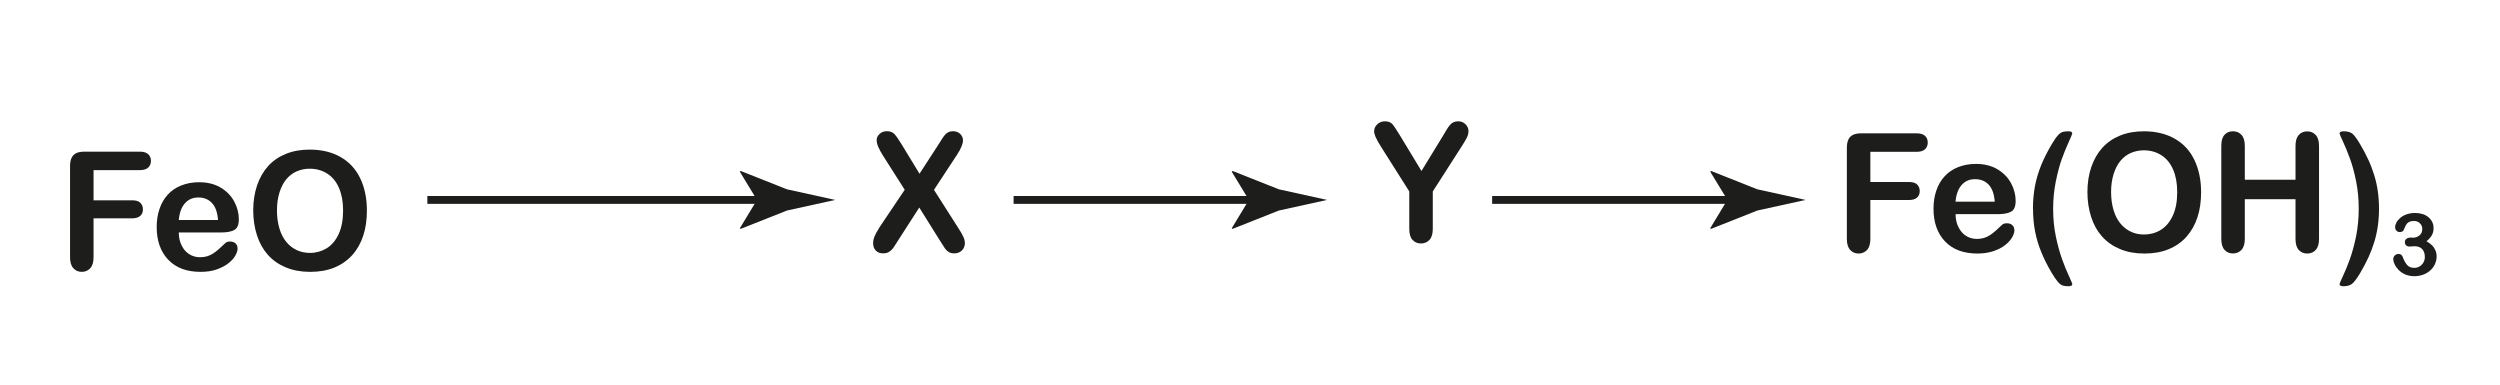
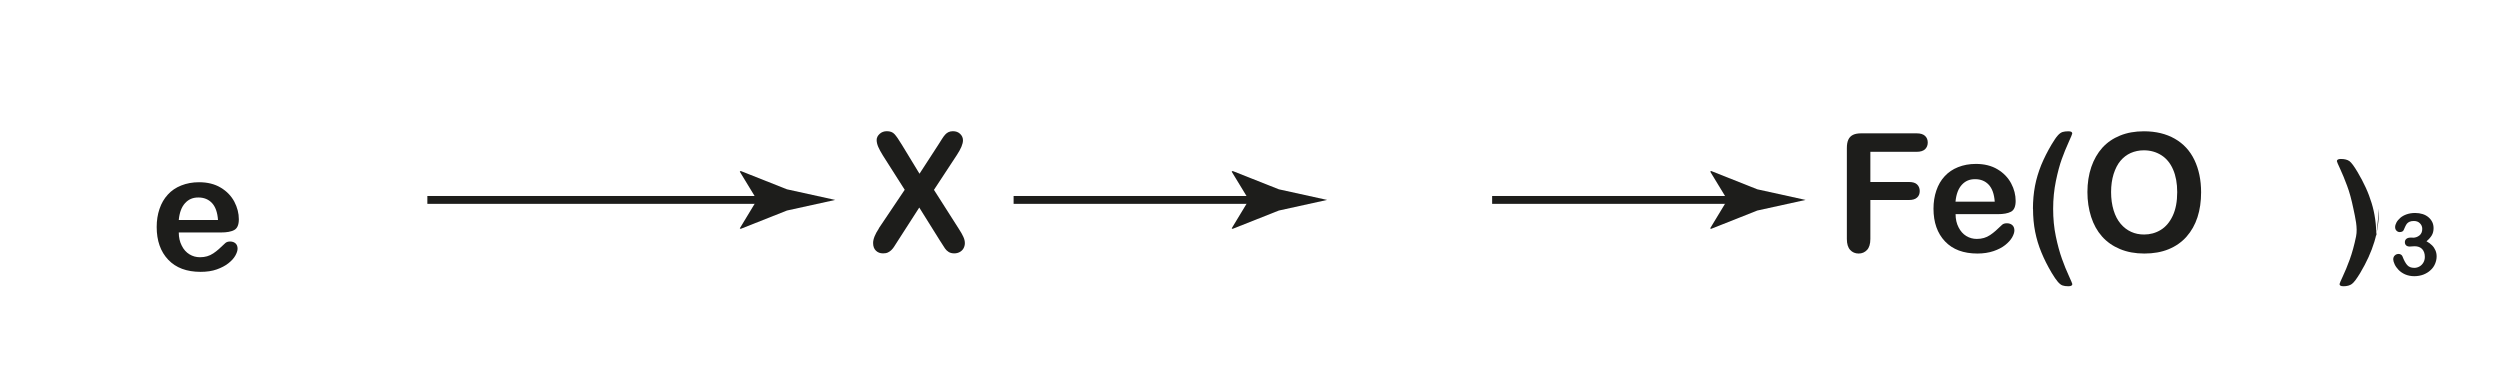
<svg xmlns="http://www.w3.org/2000/svg" id="_Слой_1" data-name="Слой_1" version="1.1" viewBox="0 0 318 49">
  <defs>
    <style> .st0 { fill: #1d1d1b; } .st1, .st2 { fill: none; } .st2 { stroke: #1d1d1b; stroke-miterlimit: 10; } </style>
  </defs>
  <g>
-     <path class="st0" d="M17.79,21.64h-5.89v3.84h4.92c.46,0,.8.1,1.02.31.22.21.34.49.34.84s-.11.63-.34.83c-.23.21-.57.31-1.02.31h-4.92v4.95c0,.63-.14,1.1-.42,1.4-.28.3-.64.46-1.07.46s-.8-.15-1.08-.46c-.28-.31-.42-.77-.42-1.39v-11.57c0-.44.06-.79.19-1.07.13-.28.33-.48.6-.61.27-.13.62-.19,1.04-.19h7.05c.48,0,.83.11,1.06.32.23.21.35.5.35.85s-.12.64-.35.86c-.23.21-.59.32-1.06.32Z" />
    <path class="st0" d="M28.12,29.57h-5.38c0,.64.13,1.2.38,1.68.24.49.57.85.98,1.1.41.25.85.37,1.34.37.33,0,.63-.04.9-.12.27-.08.54-.2.79-.37.25-.17.49-.35.7-.54s.49-.45.84-.78c.14-.12.34-.19.6-.19.28,0,.51.08.69.24.17.16.26.38.26.67,0,.25-.1.55-.29.89-.19.34-.49.66-.88.97-.39.31-.89.57-1.48.78-.59.21-1.28.31-2.05.31-1.77,0-3.14-.51-4.12-1.54s-1.47-2.42-1.47-4.17c0-.83.12-1.6.36-2.3.24-.71.59-1.31,1.06-1.82.46-.51,1.03-.89,1.71-1.16.68-.27,1.43-.41,2.26-.41,1.07,0,2,.23,2.76.69.77.46,1.34,1.06,1.73,1.79.38.73.57,1.48.57,2.23,0,.71-.2,1.16-.59,1.37s-.95.31-1.67.31ZM22.75,27.98h4.98c-.07-.96-.32-1.67-.76-2.15-.44-.47-1.02-.71-1.74-.71s-1.25.24-1.69.72c-.44.48-.71,1.19-.8,2.14Z" />
-     <path class="st0" d="M39.39,19.03c1.53,0,2.84.32,3.94.95,1.1.63,1.93,1.53,2.49,2.7.56,1.17.85,2.54.85,4.11,0,1.16-.15,2.22-.46,3.17-.31.95-.77,1.78-1.39,2.47s-1.38,1.23-2.28,1.6-1.93.55-3.09.55-2.19-.19-3.1-.57c-.91-.38-1.67-.91-2.29-1.61-.61-.69-1.07-1.52-1.38-2.49s-.47-2.02-.47-3.15.16-2.21.49-3.18c.33-.96.8-1.78,1.41-2.46.62-.68,1.37-1.19,2.26-1.55.89-.36,1.89-.54,3.02-.54ZM43.64,26.77c0-1.1-.17-2.05-.52-2.86-.35-.81-.85-1.42-1.5-1.83-.65-.41-1.39-.62-2.23-.62-.6,0-1.15.12-1.66.34-.51.23-.94.56-1.31,1s-.65,1-.87,1.68c-.21.68-.32,1.44-.32,2.29s.11,1.63.32,2.32c.21.69.51,1.26.9,1.72.39.46.83.79,1.33,1.02.5.22,1.05.34,1.65.34.77,0,1.47-.2,2.11-.58.64-.39,1.15-.99,1.53-1.8.38-.81.57-1.81.57-3Z" />
  </g>
  <g>
    <line class="st2" x1="54.36" y1="25.43" x2="98.09" y2="25.43" />
    <path class="st0" d="M96.29,25.43l-2.19-3.6.12-.08,5.88,2.33c2.05.45,4.09.9,6.14,1.35-2.05.45-4.09.9-6.14,1.35l-5.88,2.33-.12-.06,2.19-3.62Z" />
  </g>
  <path class="st0" d="M111.78,29.05l3.3-4.91-2.78-4.37c-.26-.42-.46-.79-.59-1.09s-.2-.6-.2-.88.13-.54.38-.77c.25-.23.56-.34.92-.34.42,0,.74.12.97.37s.55.71.96,1.39l2.22,3.65,2.37-3.65c.19-.31.36-.57.5-.79.14-.22.27-.4.4-.54s.27-.25.43-.32c.16-.07.34-.11.55-.11.38,0,.68.11.92.34.24.23.36.5.36.82,0,.46-.26,1.08-.78,1.87l-2.91,4.43,3.13,4.91c.28.43.49.79.61,1.07.13.28.19.55.19.8,0,.24-.06.46-.17.66-.11.2-.28.36-.48.47s-.44.17-.7.17c-.28,0-.52-.06-.71-.18-.19-.12-.35-.27-.47-.45-.12-.18-.35-.52-.67-1.04l-2.6-4.16-2.76,4.29c-.21.34-.37.58-.46.72-.09.14-.2.27-.33.4s-.28.23-.45.31c-.17.08-.38.11-.61.11-.36,0-.66-.11-.9-.34s-.36-.55-.36-.98c0-.51.25-1.12.74-1.86Z" />
  <path class="st1" d="M239.81,25.43" />
  <path class="st1" d="M145.93,25.43" />
-   <path class="st0" d="M179.26,29.12v-4.77l-3.6-5.69c-.32-.51-.54-.91-.67-1.2s-.2-.54-.2-.75c0-.35.13-.65.4-.9.26-.25.59-.38.98-.38.41,0,.72.12.93.35.21.24.53.71.95,1.41l2.76,4.56,2.79-4.56c.17-.28.31-.52.42-.71.11-.19.24-.37.38-.54s.29-.3.46-.38.37-.13.61-.13c.38,0,.69.12.94.37s.38.54.38.87c0,.27-.06.53-.19.8-.13.27-.35.64-.65,1.11l-3.7,5.77v4.77c0,.62-.14,1.09-.42,1.39s-.64.46-1.08.46-.8-.15-1.08-.46c-.28-.3-.41-.77-.41-1.4Z" />
  <g>
    <line class="st2" x1="128.93" y1="25.43" x2="160.66" y2="25.43" />
    <path class="st0" d="M158.86,25.43l-2.19-3.6.12-.08,5.88,2.33c2.05.45,4.09.9,6.14,1.35-2.05.45-4.09.9-6.14,1.35l-5.88,2.33-.12-.06,2.19-3.62Z" />
  </g>
  <g>
    <path class="st0" d="M243.8,19.31h-5.89v3.84h4.92c.46,0,.8.1,1.02.31.22.21.34.49.34.84s-.11.63-.34.83c-.23.21-.57.31-1.02.31h-4.92v4.95c0,.63-.14,1.1-.42,1.4-.28.3-.64.46-1.07.46s-.8-.15-1.08-.46c-.28-.31-.42-.77-.42-1.39v-11.57c0-.44.06-.79.19-1.07.13-.28.33-.48.6-.61.27-.13.62-.19,1.04-.19h7.05c.48,0,.83.11,1.06.32.23.21.35.5.35.85s-.12.64-.35.86c-.23.21-.59.32-1.06.32Z" />
    <path class="st0" d="M254.13,27.24h-5.38c0,.64.13,1.2.38,1.68.25.49.57.85.98,1.1s.85.37,1.34.37c.33,0,.63-.04.9-.12.27-.08.54-.2.79-.37.25-.17.49-.35.7-.54s.49-.45.84-.78c.14-.12.34-.18.6-.18.28,0,.51.08.69.24.17.16.26.38.26.67,0,.25-.1.55-.29.89-.2.34-.49.66-.88.97-.39.31-.89.57-1.48.77s-1.28.31-2.05.31c-1.77,0-3.14-.51-4.12-1.54-.98-1.03-1.47-2.42-1.47-4.17,0-.83.12-1.59.36-2.3.24-.71.59-1.31,1.06-1.82s1.03-.89,1.71-1.16c.68-.27,1.43-.41,2.26-.41,1.07,0,2,.23,2.76.69.77.46,1.34,1.06,1.73,1.79s.57,1.48.57,2.23c0,.71-.2,1.16-.59,1.37-.4.21-.95.31-1.67.31ZM248.75,25.65h4.98c-.07-.96-.32-1.67-.76-2.15-.44-.47-1.02-.71-1.74-.71s-1.25.24-1.69.72c-.44.48-.71,1.19-.8,2.14Z" />
    <path class="st0" d="M258.59,26.56c0-1.03.09-2,.26-2.9.17-.9.44-1.78.79-2.66.36-.87.8-1.74,1.32-2.62.32-.53.58-.92.79-1.15.21-.24.42-.38.61-.44.19-.06.44-.09.74-.09.33,0,.49.09.49.28,0,.06-.15.43-.46,1.11-.31.68-.6,1.39-.87,2.14-.27.75-.52,1.68-.75,2.79-.23,1.12-.35,2.29-.35,3.54s.11,2.4.34,3.5c.23,1.1.49,2.05.78,2.86.29.81.58,1.53.88,2.17.29.64.44.99.44,1.04,0,.18-.17.28-.49.28-.31,0-.56-.03-.75-.1-.19-.06-.39-.22-.6-.46s-.47-.62-.79-1.15c-.53-.9-.97-1.77-1.31-2.61-.35-.84-.61-1.71-.79-2.61s-.27-1.88-.27-2.92Z" />
    <path class="st0" d="M272.7,16.7c1.53,0,2.84.32,3.94.95,1.1.63,1.93,1.53,2.49,2.7.56,1.17.85,2.54.85,4.11,0,1.16-.15,2.22-.46,3.17s-.77,1.77-1.39,2.47c-.62.7-1.38,1.23-2.28,1.6s-1.93.55-3.09.55-2.19-.19-3.1-.57c-.91-.38-1.67-.91-2.29-1.61-.61-.69-1.07-1.52-1.38-2.49-.31-.97-.47-2.02-.47-3.15s.16-2.21.49-3.18c.33-.96.8-1.78,1.41-2.46.62-.68,1.37-1.19,2.26-1.55.89-.36,1.89-.54,3.02-.54ZM276.94,24.43c0-1.1-.17-2.05-.52-2.86s-.85-1.42-1.5-1.83c-.65-.41-1.39-.62-2.23-.62-.6,0-1.15.12-1.66.34-.51.23-.94.56-1.31,1-.37.44-.65,1-.87,1.68-.21.68-.32,1.44-.32,2.29s.11,1.63.32,2.32c.21.69.51,1.26.9,1.72.39.46.83.79,1.33,1.02s1.05.34,1.65.34c.76,0,1.47-.19,2.11-.58.64-.39,1.15-.99,1.53-1.8.38-.81.57-1.81.57-3Z" />
-     <path class="st0" d="M285.54,18.55v4.31h6.45v-4.31c0-.62.14-1.08.41-1.38s.63-.46,1.07-.46.81.15,1.09.46c.28.3.42.77.42,1.39v11.84c0,.62-.14,1.09-.42,1.39-.28.31-.64.46-1.09.46s-.81-.16-1.08-.47c-.27-.31-.4-.77-.4-1.39v-5.05h-6.45v5.05c0,.62-.14,1.09-.42,1.39s-.64.46-1.09.46-.81-.16-1.08-.47c-.27-.31-.4-.77-.4-1.39v-11.84c0-.62.13-1.08.4-1.38.27-.31.63-.46,1.08-.46s.81.15,1.09.46c.28.3.42.77.42,1.39Z" />
-     <path class="st0" d="M302.61,26.56c0,1.5-.2,2.9-.59,4.19-.39,1.29-.99,2.61-1.79,3.95-.45.75-.8,1.22-1.07,1.42-.26.19-.62.29-1.07.29-.34,0-.5-.09-.5-.28,0-.06.14-.39.42-.99.28-.6.58-1.31.88-2.14s.57-1.8.8-2.92c.22-1.12.34-2.29.34-3.52s-.11-2.42-.34-3.54c-.23-1.12-.49-2.09-.8-2.91s-.59-1.53-.88-2.14c-.28-.6-.42-.93-.42-.99,0-.18.17-.28.5-.28.47,0,.83.09,1.09.27.25.18.6.65,1.05,1.41.4.67.74,1.33,1.04,1.98.3.65.54,1.3.74,1.95s.35,1.33.45,2.03.15,1.44.15,2.21Z" />
+     <path class="st0" d="M302.61,26.56c0,1.5-.2,2.9-.59,4.19-.39,1.29-.99,2.61-1.79,3.95-.45.75-.8,1.22-1.07,1.42-.26.19-.62.29-1.07.29-.34,0-.5-.09-.5-.28,0-.06.14-.39.42-.99.28-.6.58-1.31.88-2.14s.57-1.8.8-2.92s-.11-2.42-.34-3.54c-.23-1.12-.49-2.09-.8-2.91s-.59-1.53-.88-2.14c-.28-.6-.42-.93-.42-.99,0-.18.17-.28.5-.28.47,0,.83.09,1.09.27.25.18.6.65,1.05,1.41.4.67.74,1.33,1.04,1.98.3.65.54,1.3.74,1.95s.35,1.33.45,2.03.15,1.44.15,2.21Z" />
    <path class="st0" d="M306.9,30.24c.33,0,.61-.1.85-.29s.36-.47.36-.83c0-.28-.09-.51-.29-.71-.19-.2-.45-.3-.77-.3-.22,0-.4.03-.54.09-.14.06-.25.14-.34.24-.08.1-.16.23-.23.39s-.14.31-.2.45c-.04.08-.1.13-.19.18-.09.04-.2.06-.32.06-.14,0-.28-.06-.39-.17-.12-.12-.18-.27-.18-.46s.06-.38.17-.59c.11-.21.28-.4.49-.59.22-.19.49-.34.81-.45.32-.11.68-.17,1.08-.17.35,0,.66.05.95.14.29.09.54.23.75.41.21.18.37.39.48.62s.16.49.16.76c0,.36-.08.67-.23.92-.16.26-.38.51-.67.75.28.15.51.32.71.52.19.19.33.41.43.64s.15.49.15.76c0,.33-.07.64-.2.95s-.32.58-.58.81c-.25.24-.56.42-.91.56-.35.13-.74.2-1.16.2s-.81-.08-1.16-.23c-.34-.15-.62-.35-.84-.58-.22-.23-.39-.47-.5-.72-.11-.25-.17-.45-.17-.61,0-.21.07-.38.2-.5.13-.13.3-.19.5-.19.1,0,.2.03.29.09.09.06.15.13.18.21.19.5.39.87.6,1.11.21.24.51.36.9.36.22,0,.44-.05.64-.16s.38-.27.51-.49c.13-.21.2-.46.2-.75,0-.42-.12-.75-.34-.99-.23-.24-.55-.36-.96-.36-.07,0-.18,0-.33.02s-.25.02-.29.02c-.2,0-.35-.05-.46-.15s-.16-.24-.16-.41.06-.31.19-.42.32-.16.58-.16h.22Z" />
  </g>
  <g>
    <line class="st2" x1="189.8" y1="25.43" x2="221.53" y2="25.43" />
    <path class="st0" d="M219.73,25.43l-2.19-3.6.12-.08,5.87,2.33c2.05.45,4.09.9,6.14,1.35-2.05.45-4.09.9-6.14,1.35l-5.88,2.33-.12-.06,2.19-3.62Z" />
  </g>
</svg>